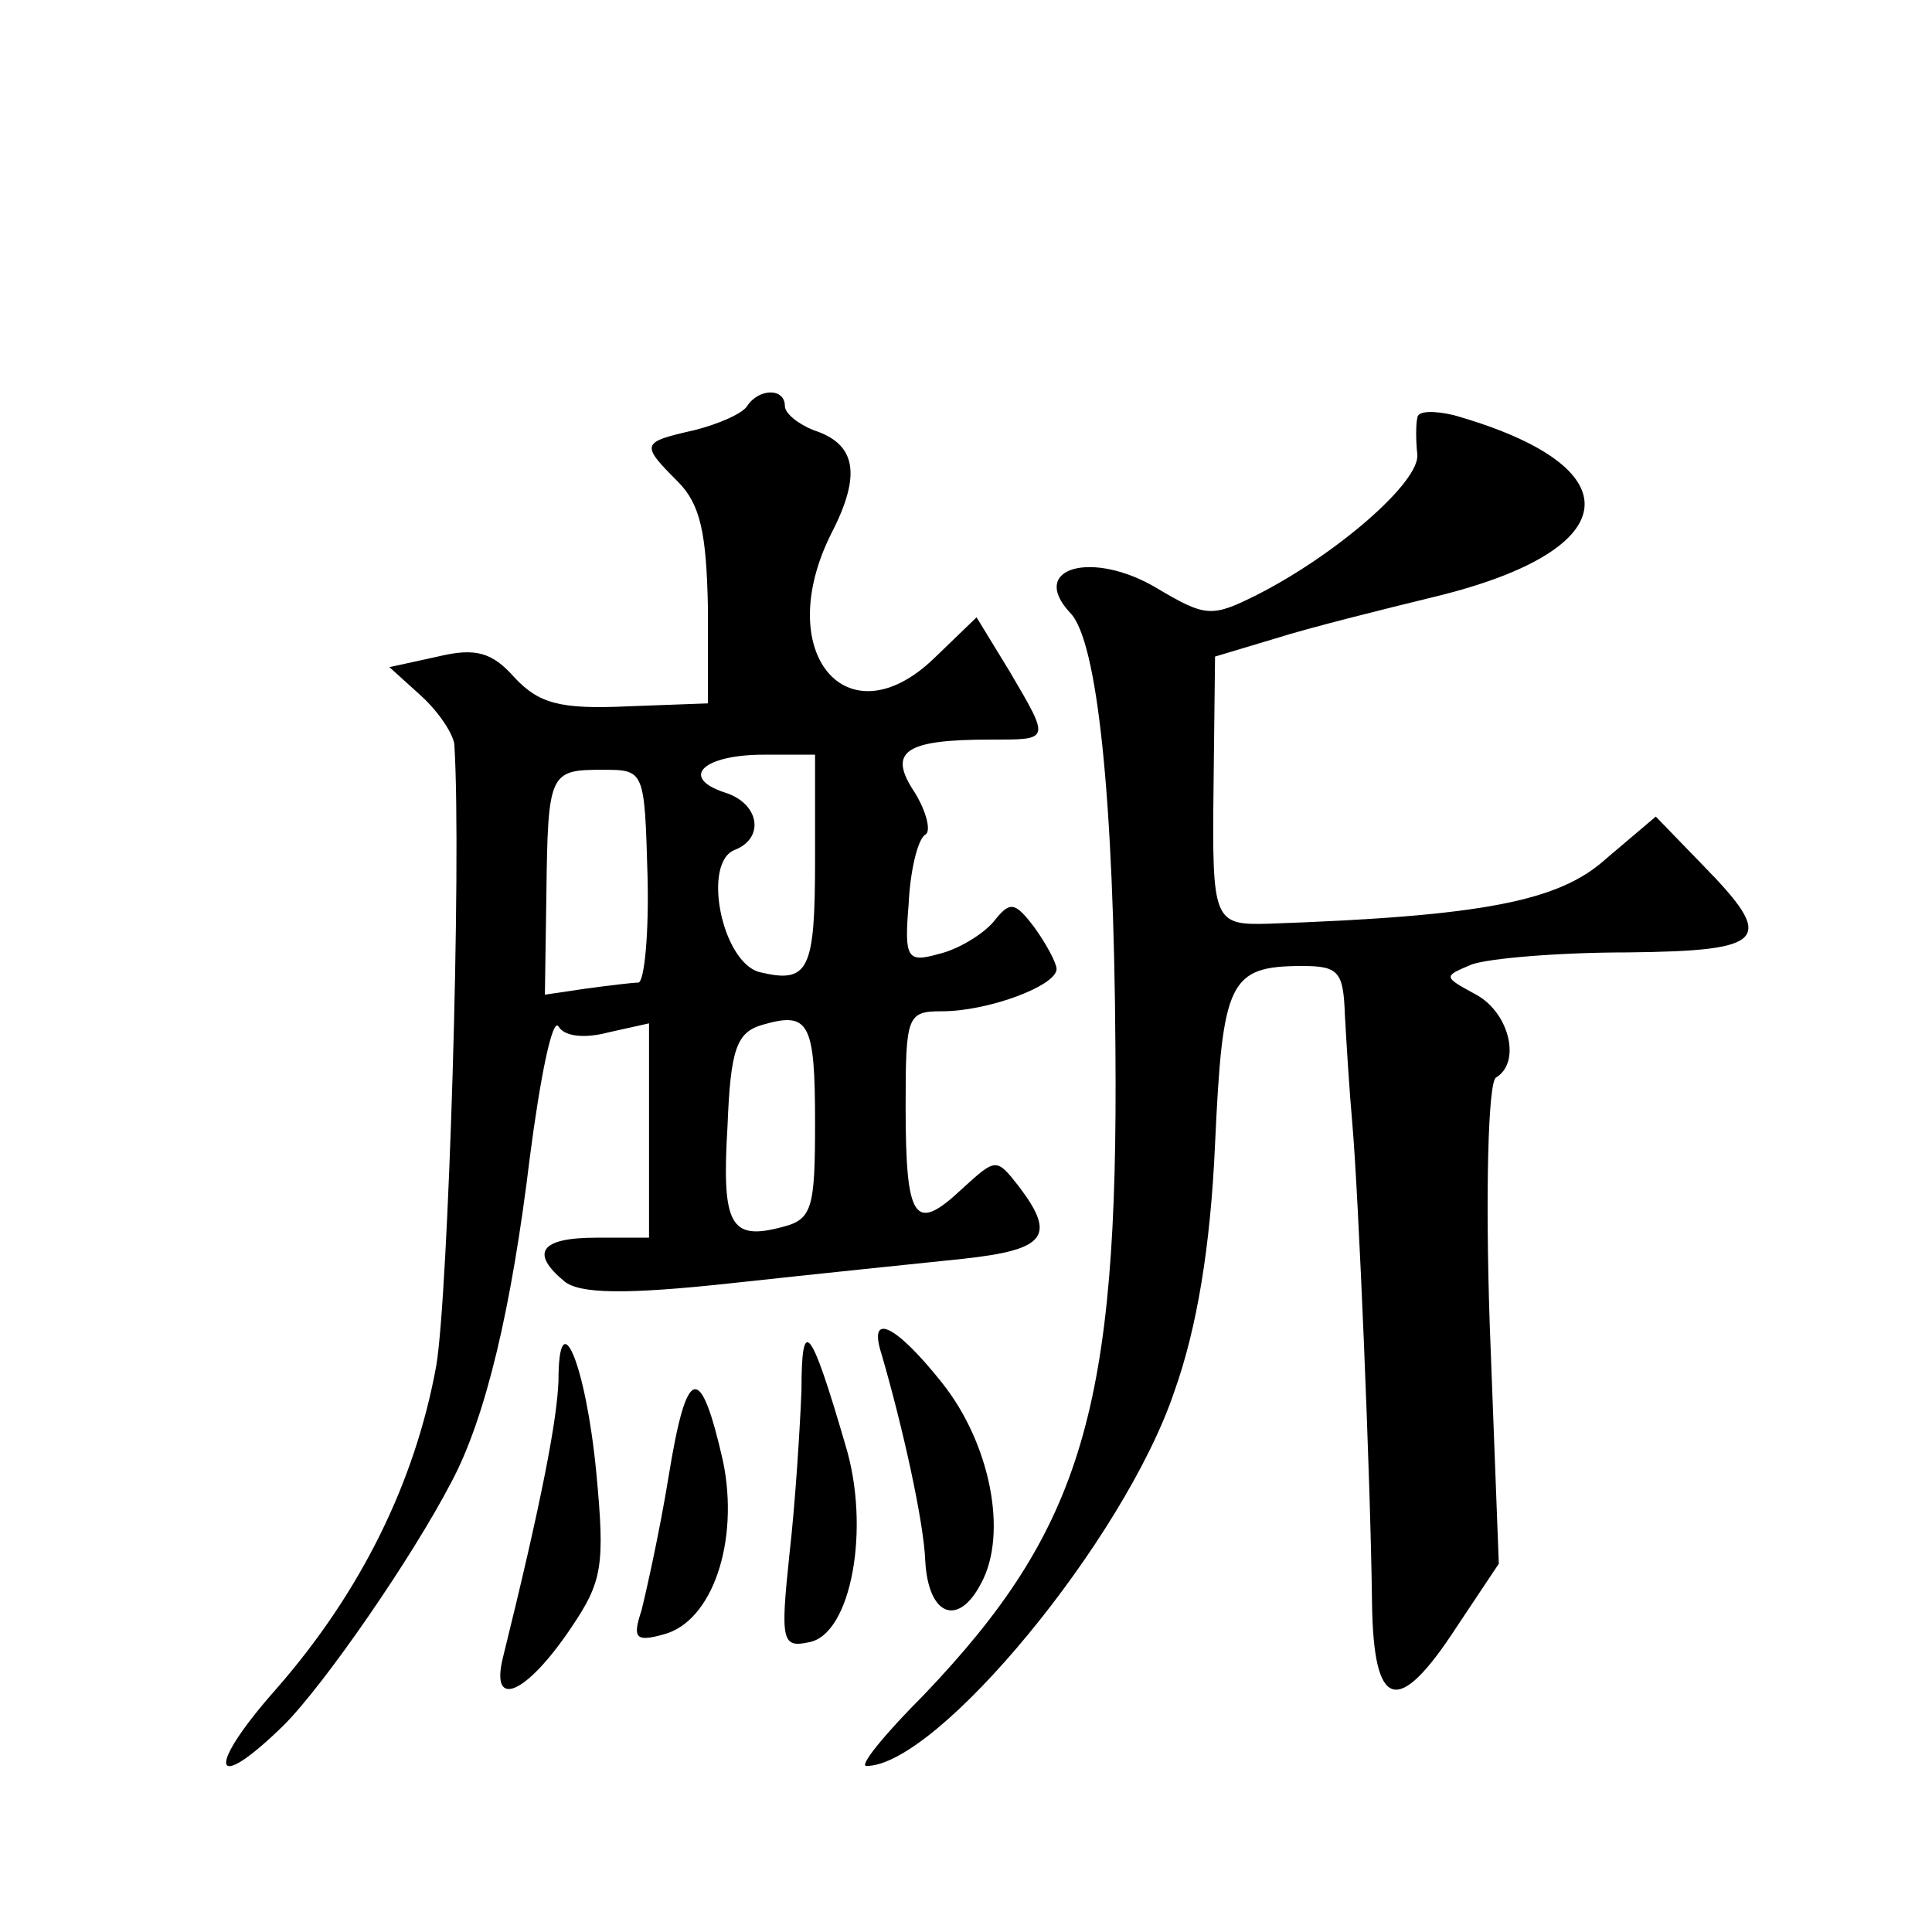
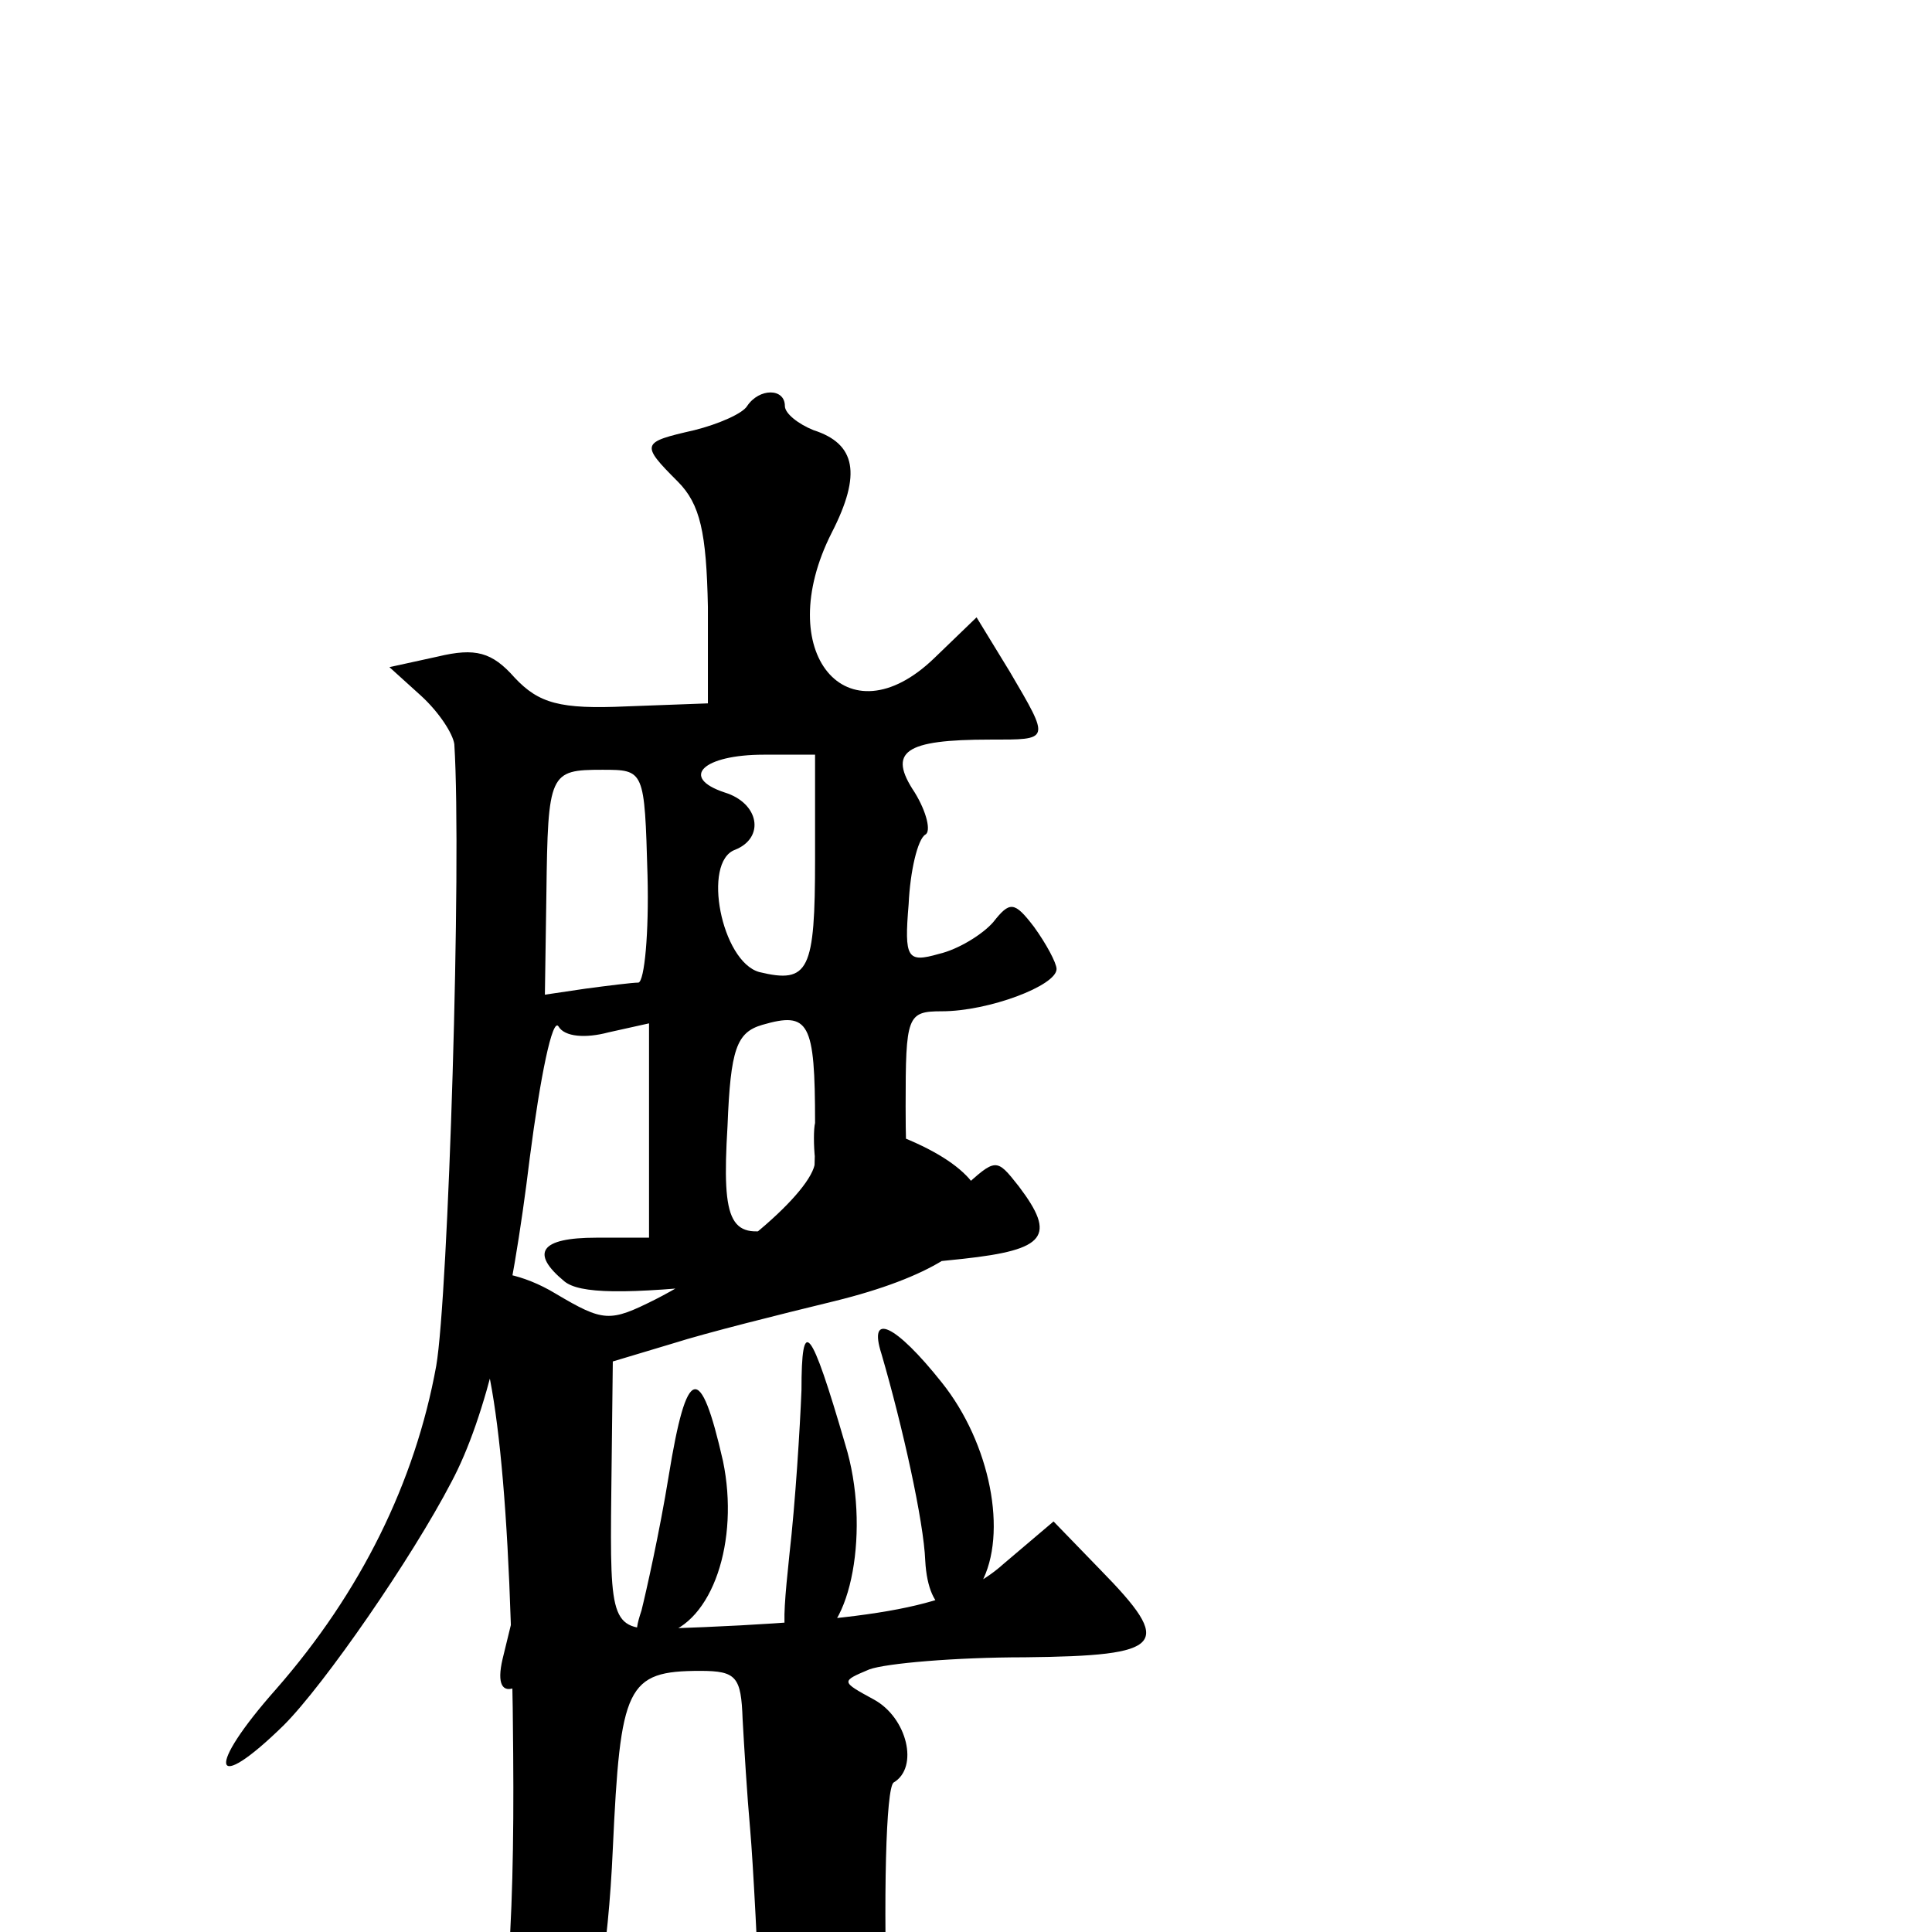
<svg xmlns="http://www.w3.org/2000/svg" version="1.0" width="128pt" height="128pt" viewBox="0 0 128 128" preserveAspectRatio="xMidYMid meet">
  <g transform="translate(0,128) scale(0.1,-0.1)" fill="#0" stroke="none">
-     <path d="M495 1011 c-3 -5 -19 -12 -35 -16 -35 -8 -36 -9 -11 -34 15 -15 19 -34 20 -83 l0 -64 -54 -2 c-44 -2 -58 2 -74 19 -15 17 -26 20 -51 14 l-32 -7 21 -19 c12 -11 21 -25 22 -32 5 -79 -4 -366 -12 -412 -14 -77 -50 -150 -106 -214 -47 -53 -43 -71 5 -24 27 27 85 111 111 161 23 43 40 116 52 215 7 54 15 93 19 87 4 -7 18 -8 33 -4 l27 6 0 -71 0 -71 -35 0 c-37 0 -44 -10 -21 -29 10 -8 39 -9 112 -1 55 6 123 13 152 16 55 6 62 15 37 48 -15 19 -15 19 -38 -2 -31 -29 -37 -21 -37 55 0 60 1 63 24 63 31 0 76 17 76 28 0 4 -7 17 -15 28 -13 17 -16 17 -27 3 -7 -8 -23 -18 -36 -21 -21 -6 -23 -3 -20 33 1 22 6 43 11 46 4 2 1 15 -7 28 -18 27 -7 35 50 35 40 0 40 -1 13 45 l-22 36 -28 -27 c-58 -56 -108 4 -68 83 20 39 16 59 -12 68 -10 4 -19 11 -19 16 0 12 -17 12 -25 0z m45 -300 c0 -74 -4 -83 -37 -75 -25 7 -38 73 -16 81 20 8 16 31 -7 38 -30 10 -14 25 26 25 l34 0 0 -69z m-111 -11 c1 -38 -2 -70 -6 -71 -4 0 -20 -2 -35 -4 l-27 -4 1 67 c1 80 2 82 37 82 28 0 28 0 30 -70z m111 -164 c0 -57 -2 -64 -22 -69 -34 -9 -40 1 -36 67 2 51 6 62 23 67 31 9 35 2 35 -65z M939 1003 c-1 -4 -1 -15 0 -24 2 -18 -53 -66 -106 -93 -30 -15 -34 -15 -66 4 -43 26 -86 14 -58 -16 18 -18 29 -122 30 -289 2 -238 -22 -318 -127 -428 -26 -26 -43 -47 -38 -47 47 0 171 150 204 248 15 42 24 96 27 164 5 108 9 118 58 118 24 0 27 -4 28 -32 1 -18 3 -51 5 -73 4 -46 12 -234 13 -317 1 -71 17 -76 56 -16 l28 42 -6 158 c-3 89 -1 160 4 164 17 10 9 43 -13 55 -22 12 -22 12 -3 20 11 4 57 8 103 8 93 1 99 8 50 58 l-31 32 -33 -28 c-31 -28 -81 -38 -224 -43 -36 -1 -37 2 -36 90 l1 87 40 12 c22 7 70 19 107 28 126 31 131 86 11 120 -13 3 -24 3 -24 -2z M531 359 c-1 -25 -4 -74 -8 -109 -6 -57 -5 -62 13 -58 28 5 41 76 24 131 -23 79 -29 86 -29 36z M584 383 c14 -48 28 -111 29 -137 2 -37 22 -44 37 -15 18 33 6 93 -26 133 -31 39 -49 47 -40 19z M370 365 c-1 -26 -11 -79 -37 -184 -8 -34 16 -23 45 20 21 31 23 41 17 104 -7 72 -25 114 -25 60z M443 302 c-6 -37 -15 -77 -18 -89 -6 -18 -4 -21 14 -16 33 8 51 62 40 115 -15 66 -24 64 -36 -10z" />
+     <path d="M495 1011 c-3 -5 -19 -12 -35 -16 -35 -8 -36 -9 -11 -34 15 -15 19 -34 20 -83 l0 -64 -54 -2 c-44 -2 -58 2 -74 19 -15 17 -26 20 -51 14 l-32 -7 21 -19 c12 -11 21 -25 22 -32 5 -79 -4 -366 -12 -412 -14 -77 -50 -150 -106 -214 -47 -53 -43 -71 5 -24 27 27 85 111 111 161 23 43 40 116 52 215 7 54 15 93 19 87 4 -7 18 -8 33 -4 l27 6 0 -71 0 -71 -35 0 c-37 0 -44 -10 -21 -29 10 -8 39 -9 112 -1 55 6 123 13 152 16 55 6 62 15 37 48 -15 19 -15 19 -38 -2 -31 -29 -37 -21 -37 55 0 60 1 63 24 63 31 0 76 17 76 28 0 4 -7 17 -15 28 -13 17 -16 17 -27 3 -7 -8 -23 -18 -36 -21 -21 -6 -23 -3 -20 33 1 22 6 43 11 46 4 2 1 15 -7 28 -18 27 -7 35 50 35 40 0 40 -1 13 45 l-22 36 -28 -27 c-58 -56 -108 4 -68 83 20 39 16 59 -12 68 -10 4 -19 11 -19 16 0 12 -17 12 -25 0z m45 -300 c0 -74 -4 -83 -37 -75 -25 7 -38 73 -16 81 20 8 16 31 -7 38 -30 10 -14 25 26 25 l34 0 0 -69z m-111 -11 c1 -38 -2 -70 -6 -71 -4 0 -20 -2 -35 -4 l-27 -4 1 67 c1 80 2 82 37 82 28 0 28 0 30 -70z m111 -164 c0 -57 -2 -64 -22 -69 -34 -9 -40 1 -36 67 2 51 6 62 23 67 31 9 35 2 35 -65z c-1 -4 -1 -15 0 -24 2 -18 -53 -66 -106 -93 -30 -15 -34 -15 -66 4 -43 26 -86 14 -58 -16 18 -18 29 -122 30 -289 2 -238 -22 -318 -127 -428 -26 -26 -43 -47 -38 -47 47 0 171 150 204 248 15 42 24 96 27 164 5 108 9 118 58 118 24 0 27 -4 28 -32 1 -18 3 -51 5 -73 4 -46 12 -234 13 -317 1 -71 17 -76 56 -16 l28 42 -6 158 c-3 89 -1 160 4 164 17 10 9 43 -13 55 -22 12 -22 12 -3 20 11 4 57 8 103 8 93 1 99 8 50 58 l-31 32 -33 -28 c-31 -28 -81 -38 -224 -43 -36 -1 -37 2 -36 90 l1 87 40 12 c22 7 70 19 107 28 126 31 131 86 11 120 -13 3 -24 3 -24 -2z M531 359 c-1 -25 -4 -74 -8 -109 -6 -57 -5 -62 13 -58 28 5 41 76 24 131 -23 79 -29 86 -29 36z M584 383 c14 -48 28 -111 29 -137 2 -37 22 -44 37 -15 18 33 6 93 -26 133 -31 39 -49 47 -40 19z M370 365 c-1 -26 -11 -79 -37 -184 -8 -34 16 -23 45 20 21 31 23 41 17 104 -7 72 -25 114 -25 60z M443 302 c-6 -37 -15 -77 -18 -89 -6 -18 -4 -21 14 -16 33 8 51 62 40 115 -15 66 -24 64 -36 -10z" />
  </g>
</svg>